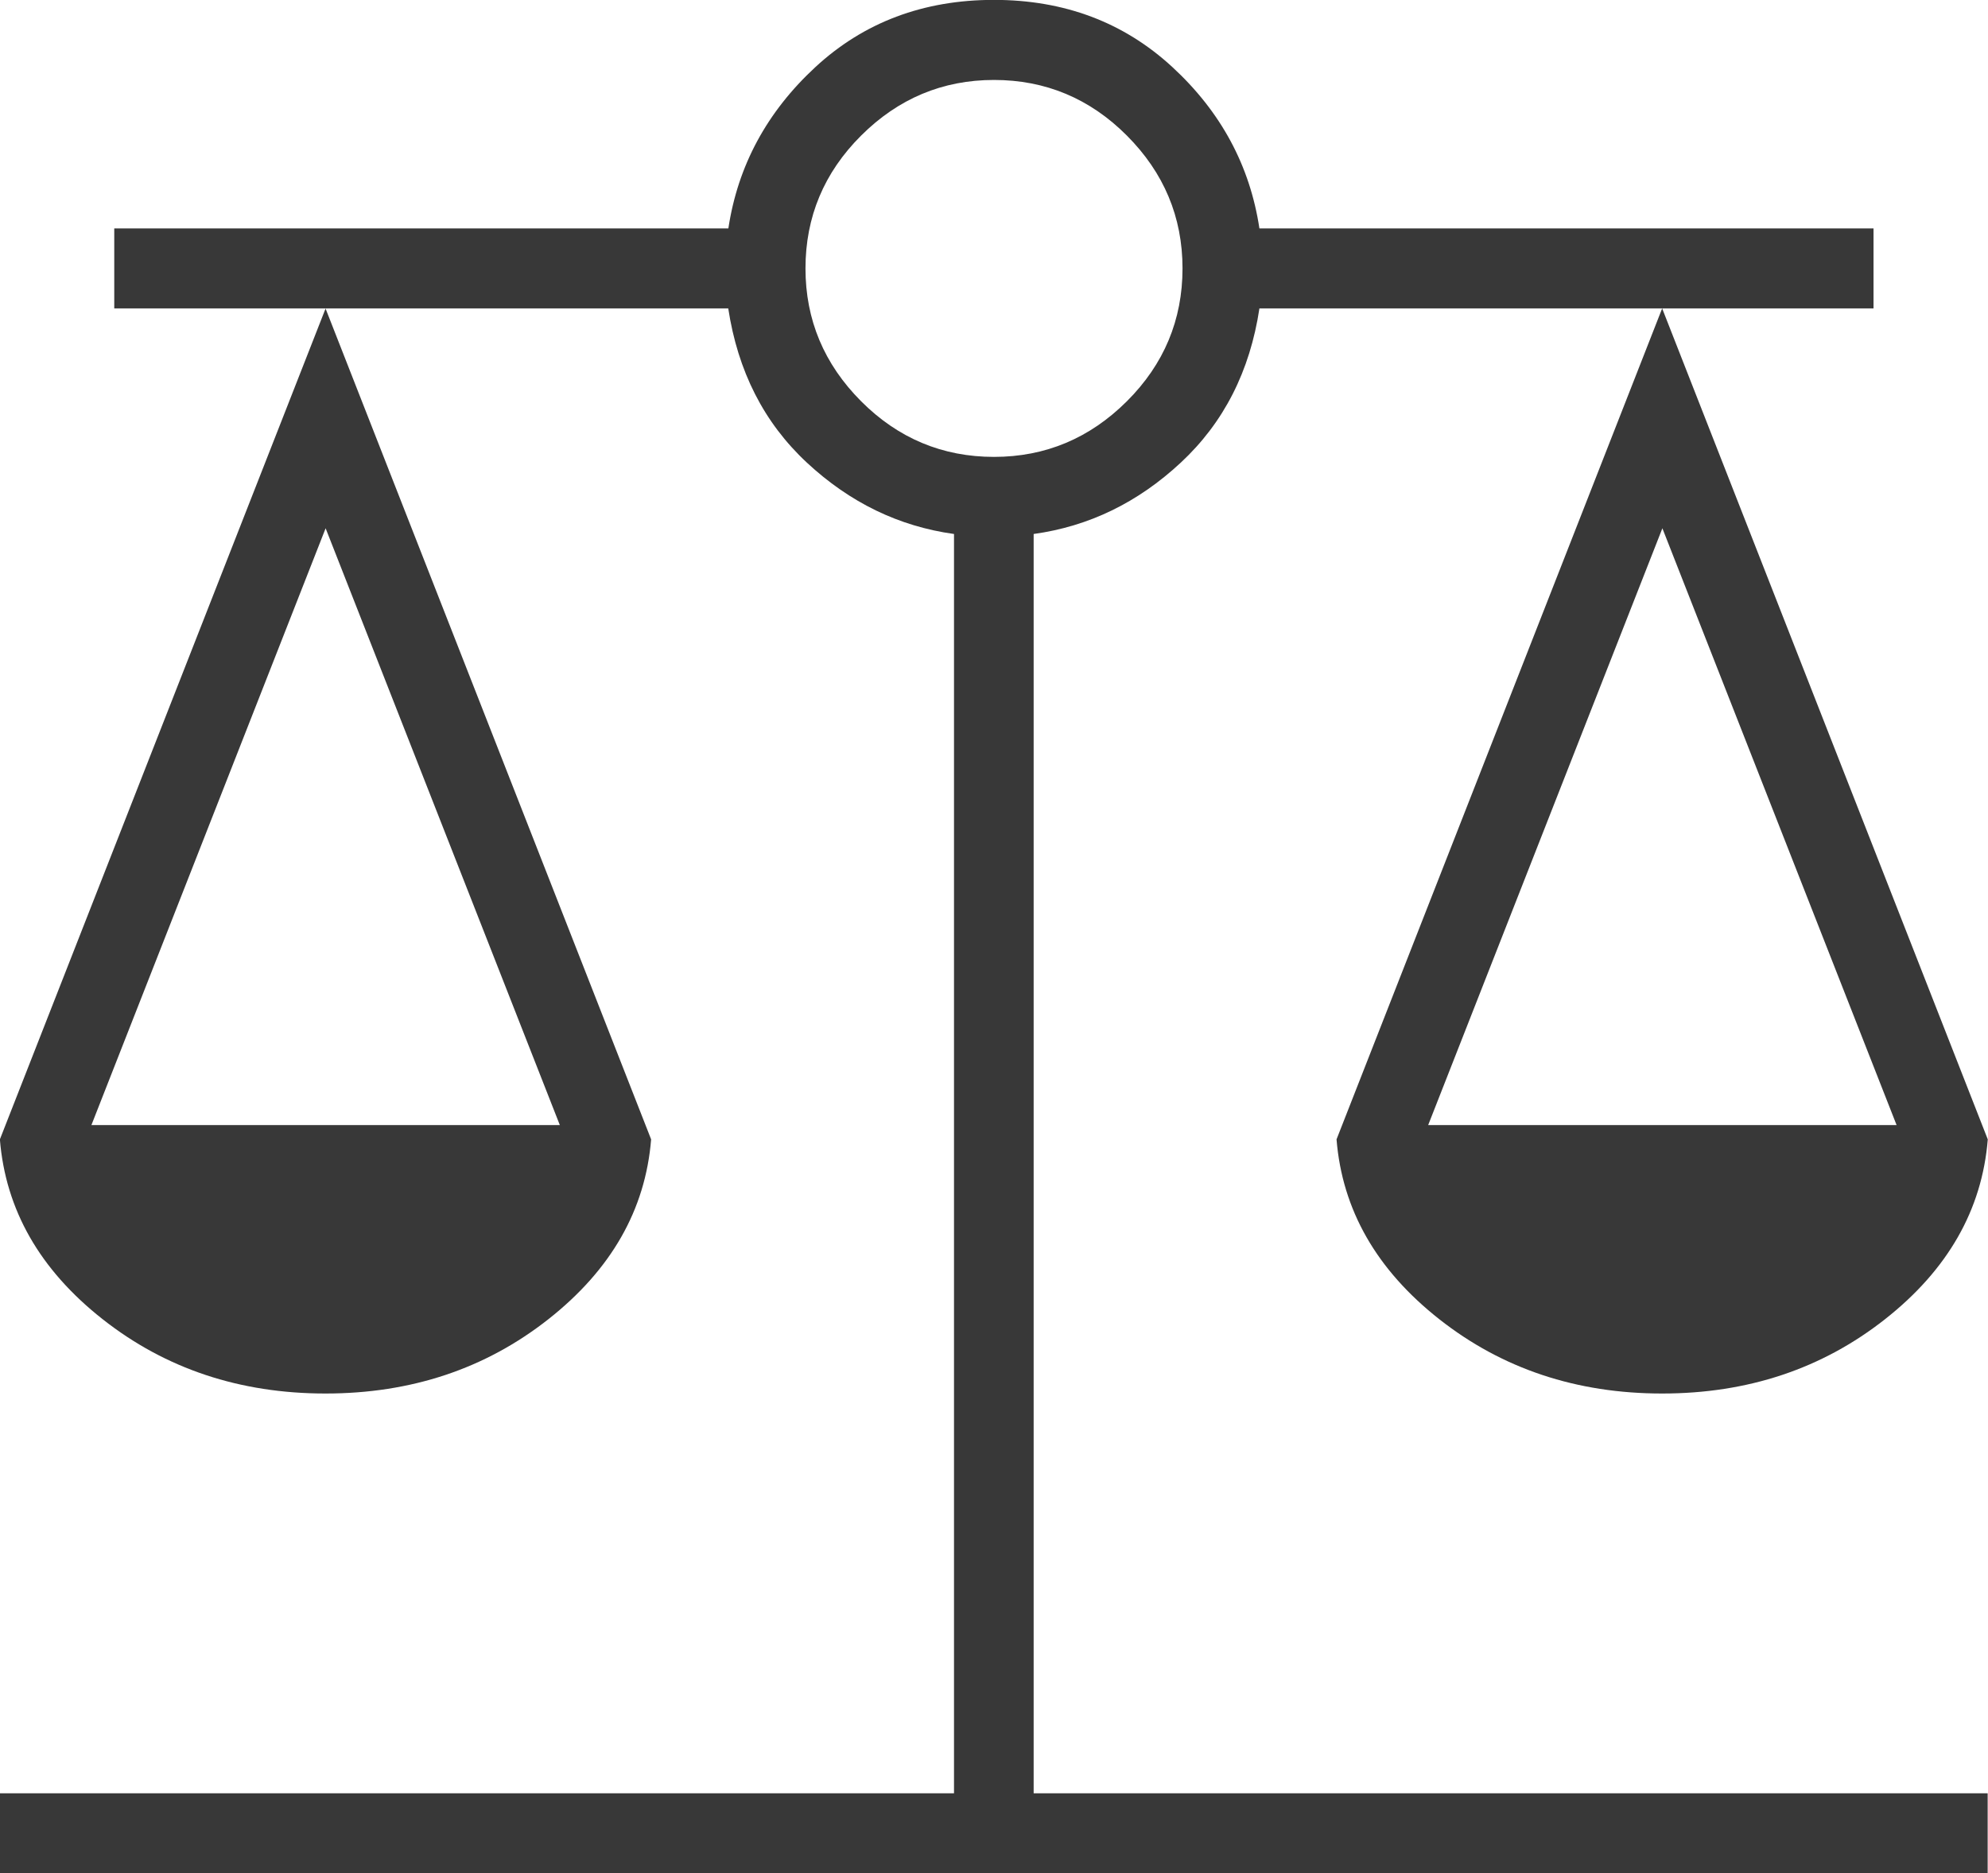
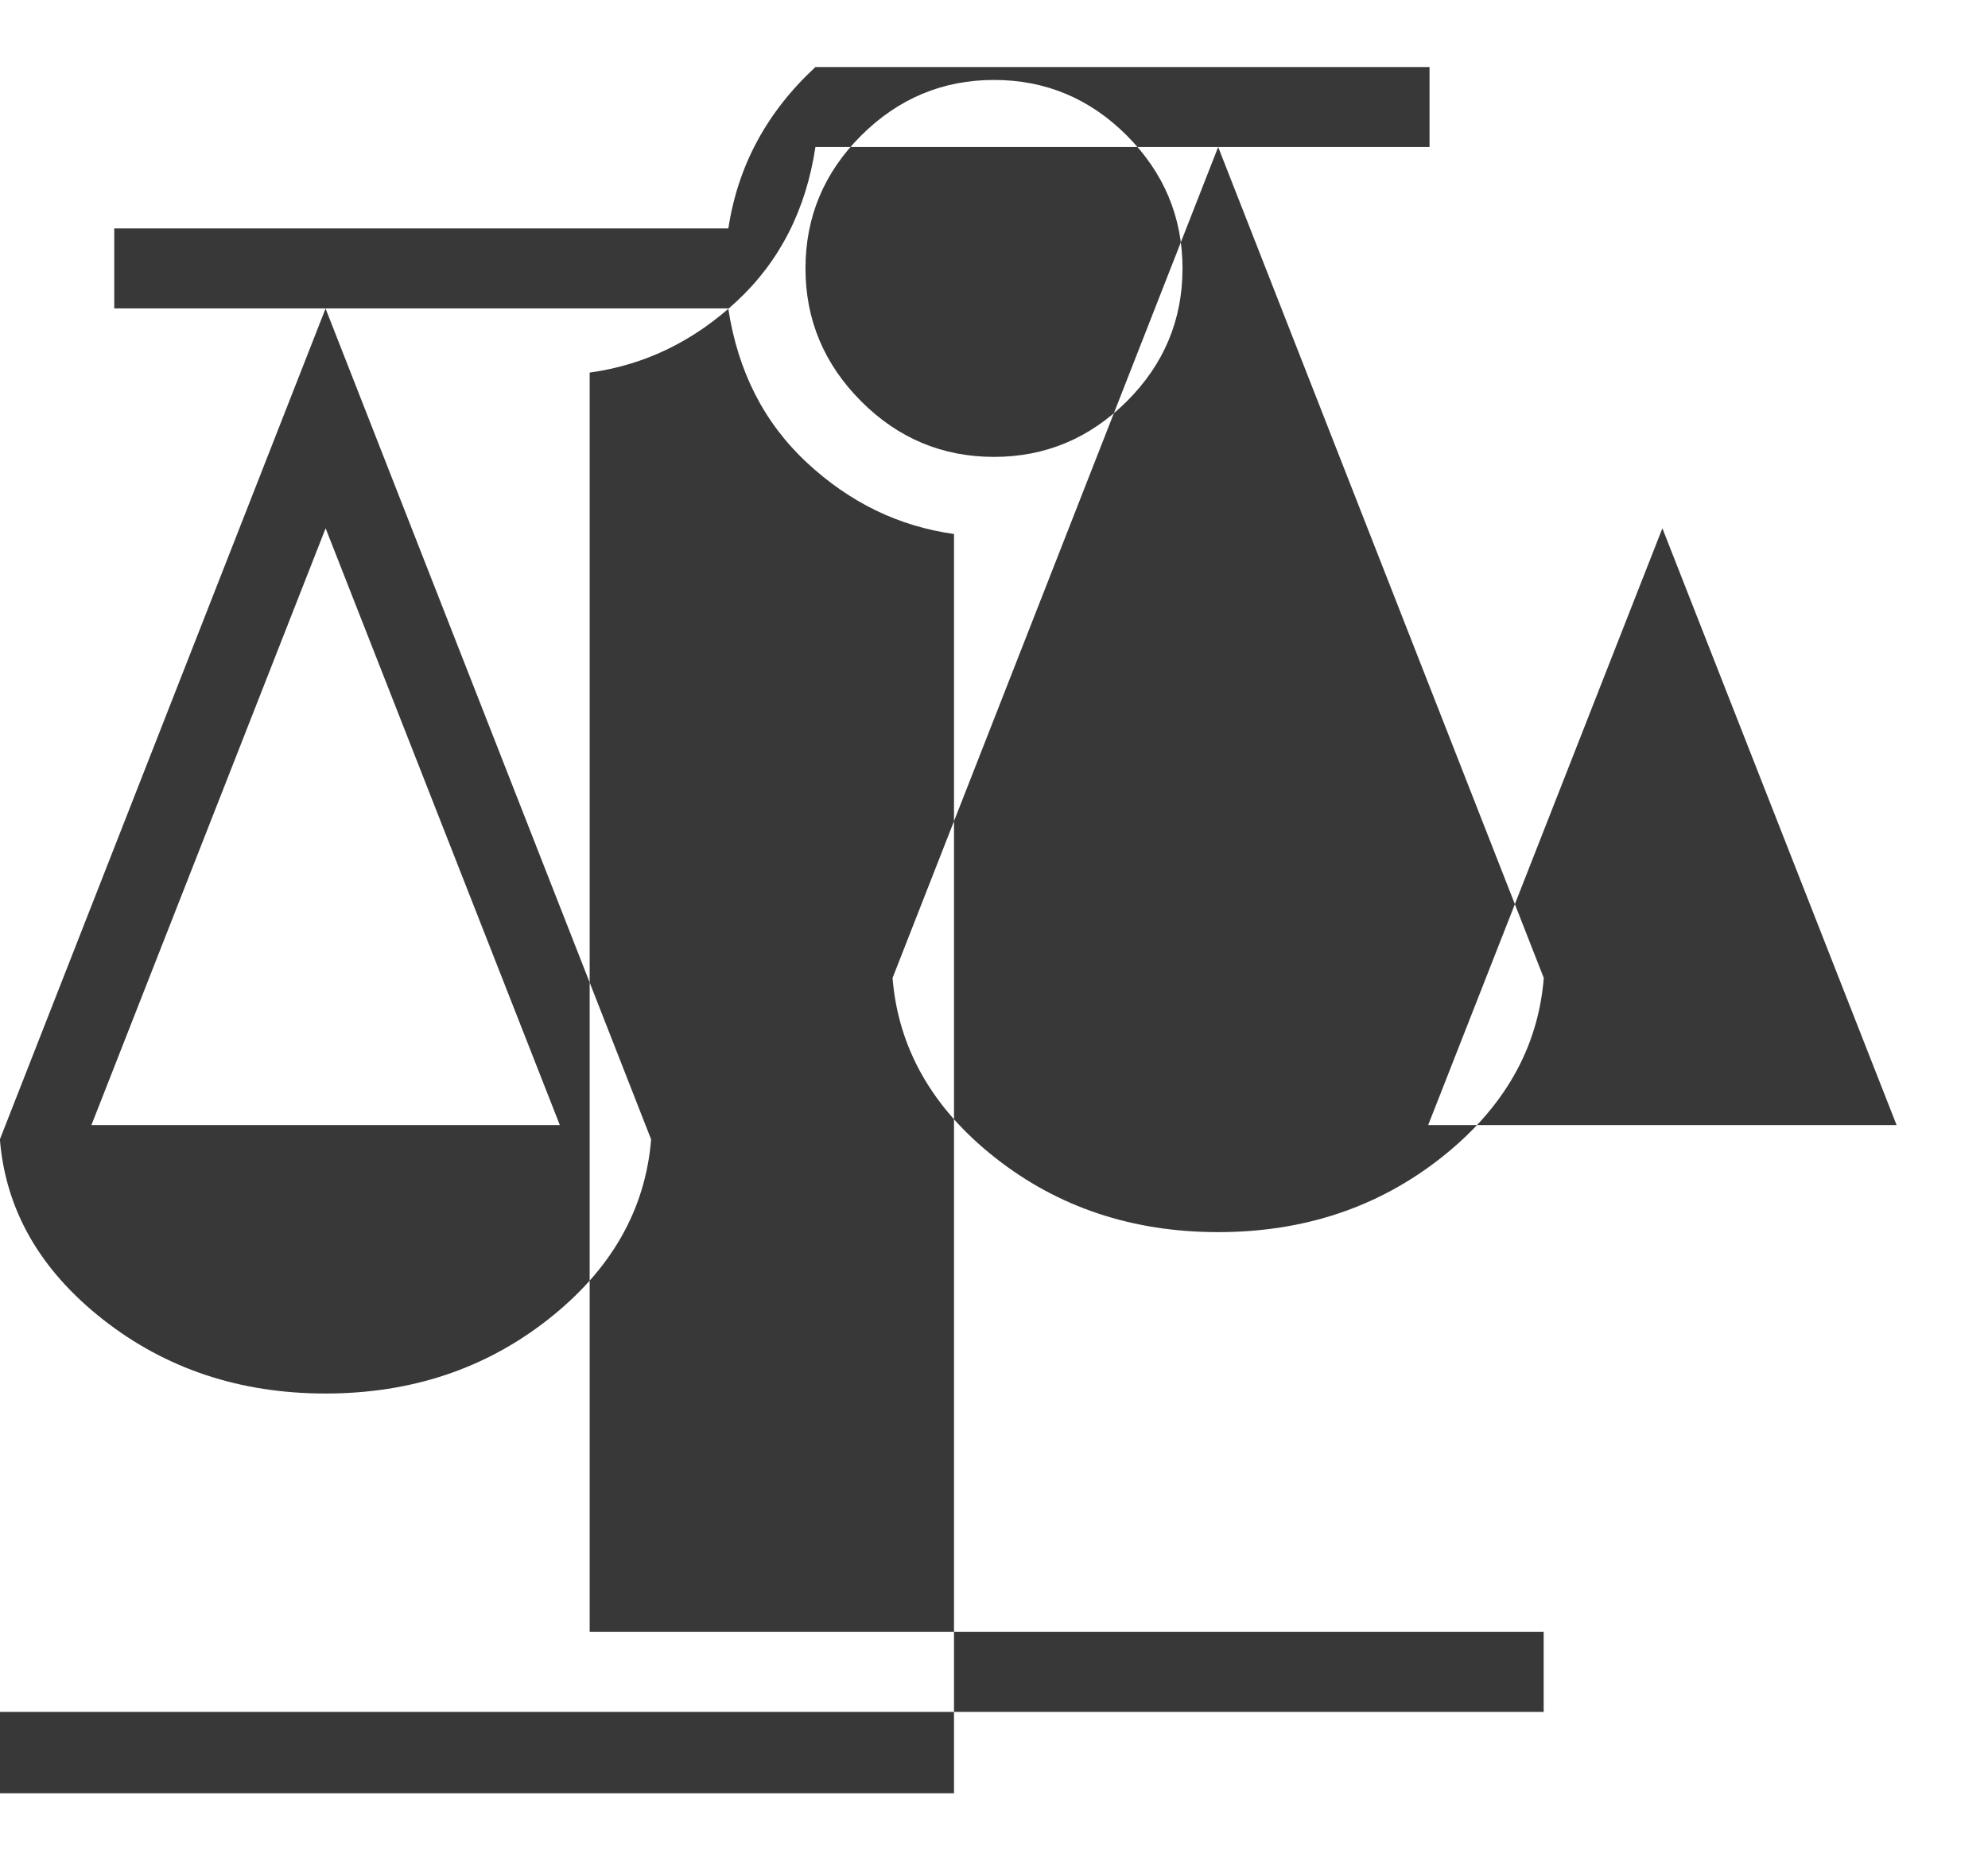
<svg xmlns="http://www.w3.org/2000/svg" id="Layer_1" viewBox="0 0 17.4 16.4">
  <defs>
    <style>.cls-1{fill:#383838;stroke-width:0px;}</style>
  </defs>
-   <path class="cls-1" d="M0,16.4v-.7h8.35V4.675c-.483-.067-.912-.275-1.288-.625s-.604-.8-.688-1.35h-3.525l2.85,7.275c-.05.617-.35,1.142-.9,1.575s-1.2.65-1.95.65-1.4-.217-1.95-.65-.85-.958-.9-1.575L2.85,2.7h-1.85v-.7h5.375c.083-.55.338-1.021.762-1.413s.946-.588,1.562-.588,1.137.196,1.562.588.679.863.762,1.413h5.375v.7h-1.85l2.85,7.275c-.05.617-.35,1.142-.9,1.575s-1.2.65-1.95.65-1.4-.217-1.95-.65-.85-.958-.9-1.575l2.85-7.275h-3.525c-.083.55-.312,1-.688,1.35s-.804.558-1.288.625v11.025h8.35v.7H0ZM12.5,9.85h4.1l-2.05-5.225-2.05,5.225ZM.8,9.85h4.1l-2.05-5.225L.8,9.85ZM8.7,4c.45,0,.838-.163,1.163-.487s.487-.713.487-1.163-.163-.838-.487-1.163-.713-.487-1.163-.487-.838.163-1.163.487-.487.713-.487,1.163.163.838.487,1.163.713.487,1.163.487Z" />
+   <path class="cls-1" d="M0,16.4v-.7h8.35V4.675c-.483-.067-.912-.275-1.288-.625s-.604-.8-.688-1.35h-3.525l2.85,7.275c-.05.617-.35,1.142-.9,1.575s-1.2.65-1.95.65-1.4-.217-1.95-.65-.85-.958-.9-1.575L2.85,2.7h-1.85v-.7h5.375c.083-.55.338-1.021.762-1.413h5.375v.7h-1.85l2.85,7.275c-.05.617-.35,1.142-.9,1.575s-1.2.65-1.95.65-1.4-.217-1.95-.65-.85-.958-.9-1.575l2.85-7.275h-3.525c-.083.55-.312,1-.688,1.35s-.804.558-1.288.625v11.025h8.35v.7H0ZM12.5,9.85h4.1l-2.05-5.225-2.05,5.225ZM.8,9.85h4.1l-2.05-5.225L.8,9.85ZM8.7,4c.45,0,.838-.163,1.163-.487s.487-.713.487-1.163-.163-.838-.487-1.163-.713-.487-1.163-.487-.838.163-1.163.487-.487.713-.487,1.163.163.838.487,1.163.713.487,1.163.487Z" />
</svg>